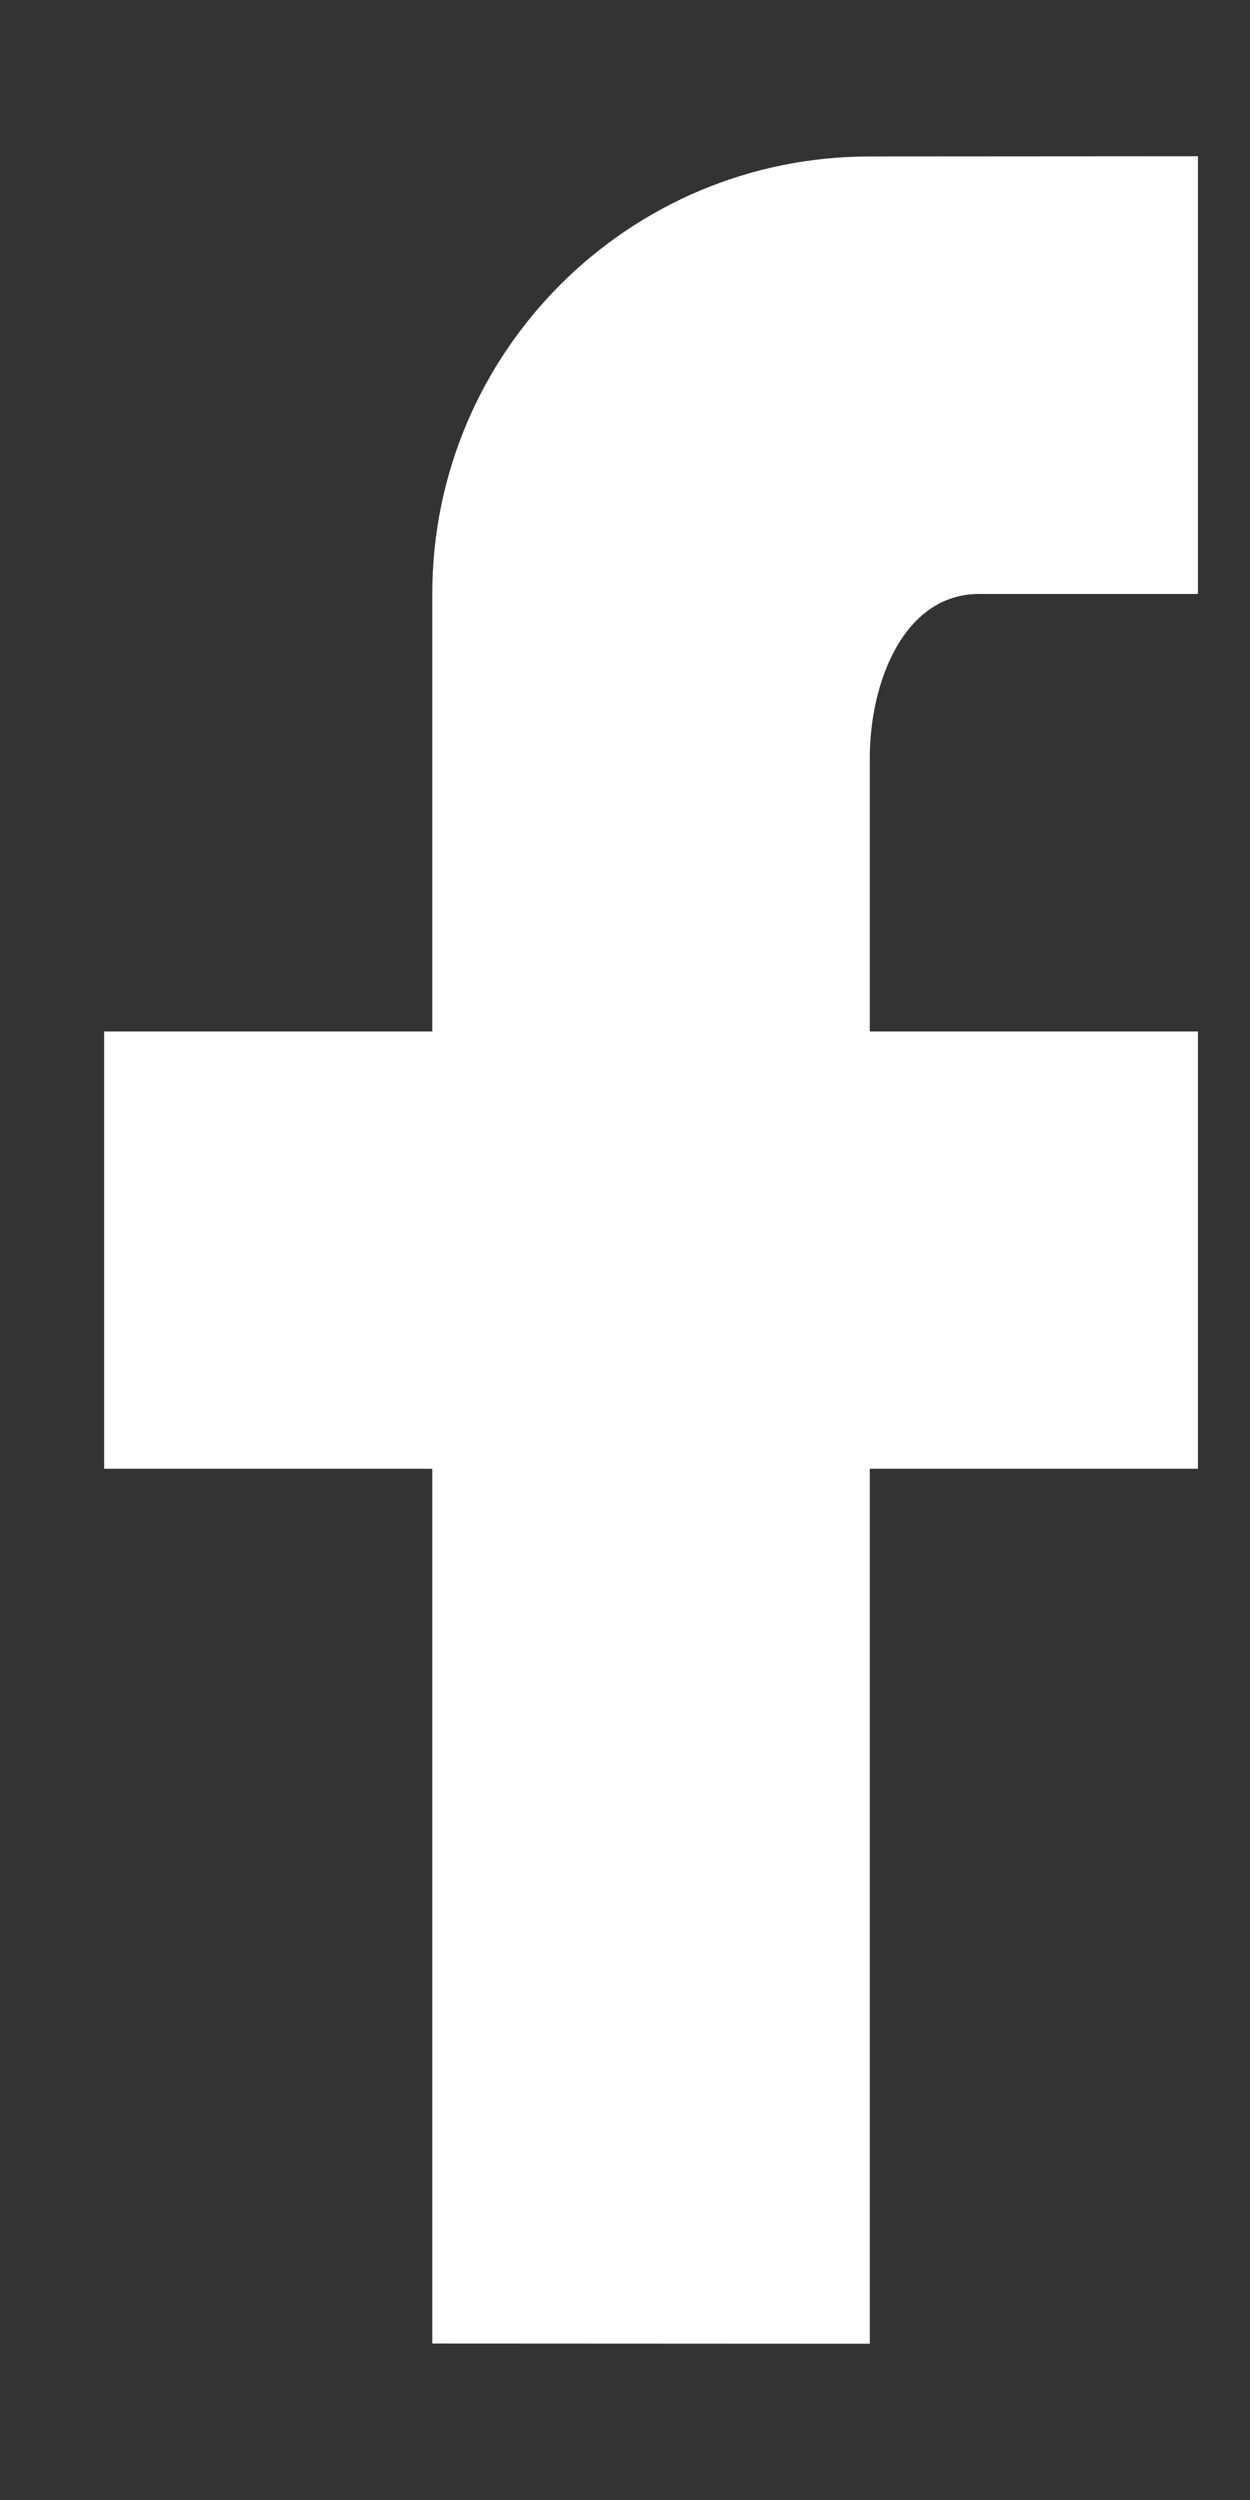
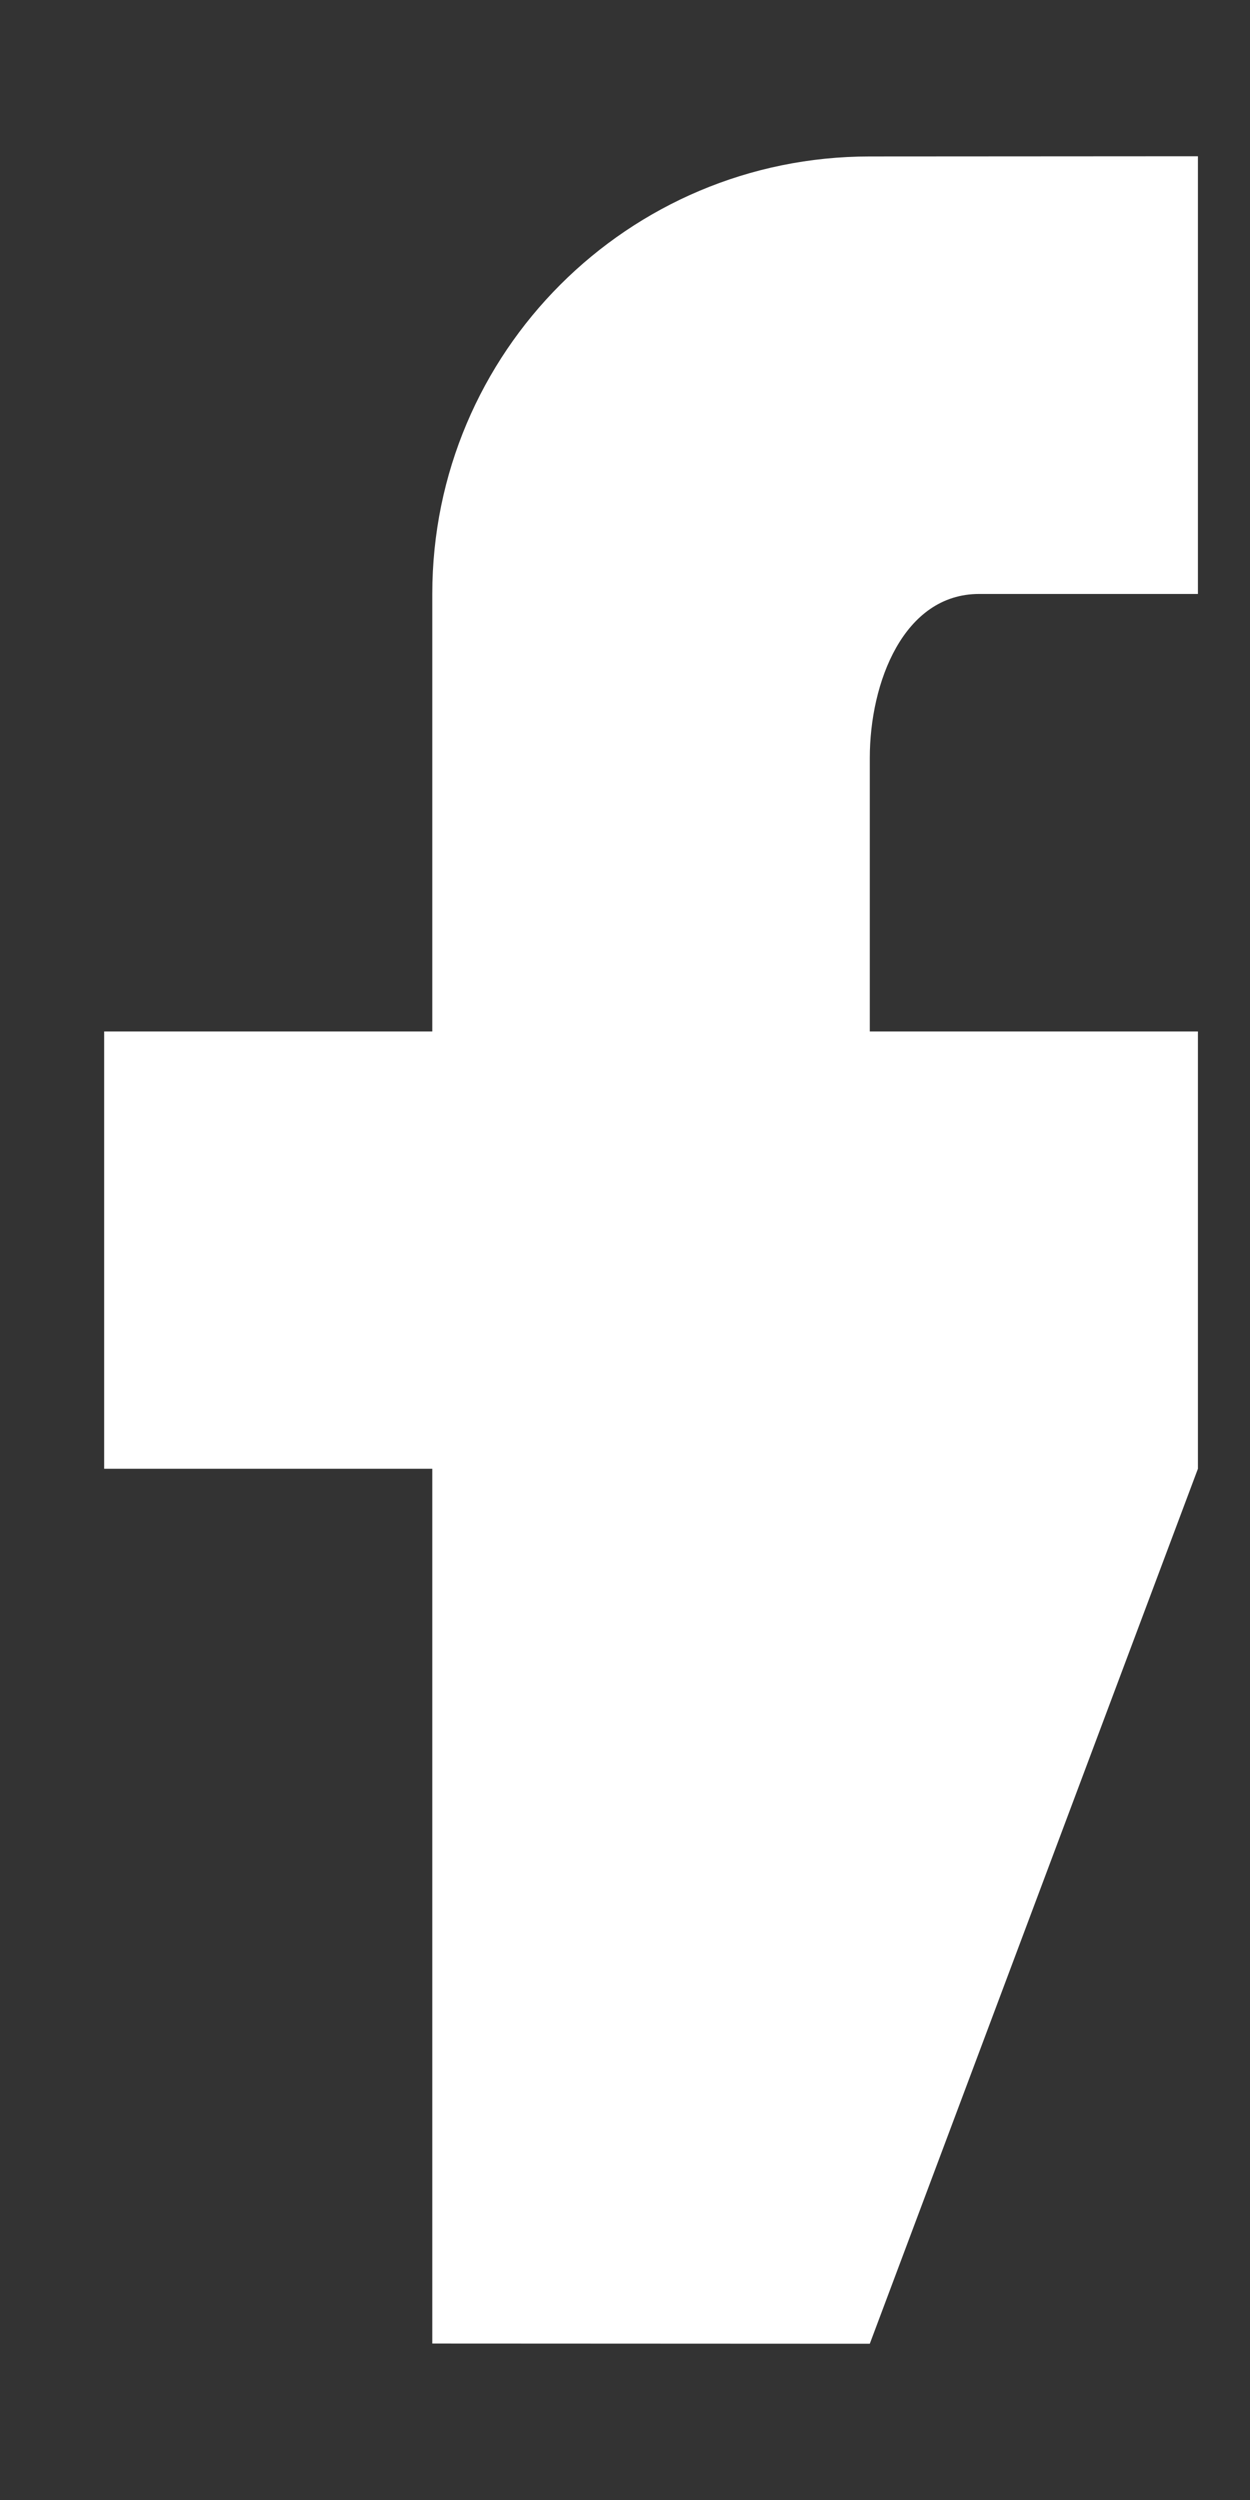
<svg xmlns="http://www.w3.org/2000/svg" xmlns:ns1="http://www.bohemiancoding.com/sketch/ns" width="6px" height="12px" viewBox="0 0 6 12" version="1.1">
  <rect x="0" y="0" width="6" height="12" fill="#333333" stroke="none" />
  <title>Page-1</title>
  <desc>Created with Sketch.</desc>
  <defs />
  <g id="Page-1" stroke="none" stroke-width="1" fill="none" fill-rule="evenodd" ns1:type="MSPage">
    <g id="fb-wh" ns1:type="MSLayerGroup" fill="#FFFFFF">
      <g id="Page-1" ns1:type="MSShapeGroup">
        <g id="fb">
          <g id="Page-1">
            <g id="Shape-+-linkedin-+-twitter">
-               <path d="M5.75,0.75 L5.75,0.751 L5.75,0.751 L5.75,2.851 L4.7,2.851 C4.338,2.851 4.175,3.275 4.175,3.638 L4.175,4.951 L4.175,4.951 L5.75,4.951 L5.75,7.05 L4.175,7.05 L4.175,11.25 L2.075,11.249 L2.075,7.05 L0.5,7.05 L0.5,4.951 L2.075,4.951 L2.075,2.851 C2.075,1.691 3.015,0.751 4.175,0.751 L5.75,0.75 L5.75,0.75 Z" id="Shape" />
+               <path d="M5.75,0.75 L5.75,0.751 L5.75,0.751 L5.75,2.851 L4.7,2.851 C4.338,2.851 4.175,3.275 4.175,3.638 L4.175,4.951 L4.175,4.951 L5.75,4.951 L5.75,7.05 L4.175,11.25 L2.075,11.249 L2.075,7.05 L0.5,7.05 L0.5,4.951 L2.075,4.951 L2.075,2.851 C2.075,1.691 3.015,0.751 4.175,0.751 L5.75,0.75 L5.75,0.75 Z" id="Shape" />
            </g>
          </g>
        </g>
      </g>
    </g>
  </g>
</svg>